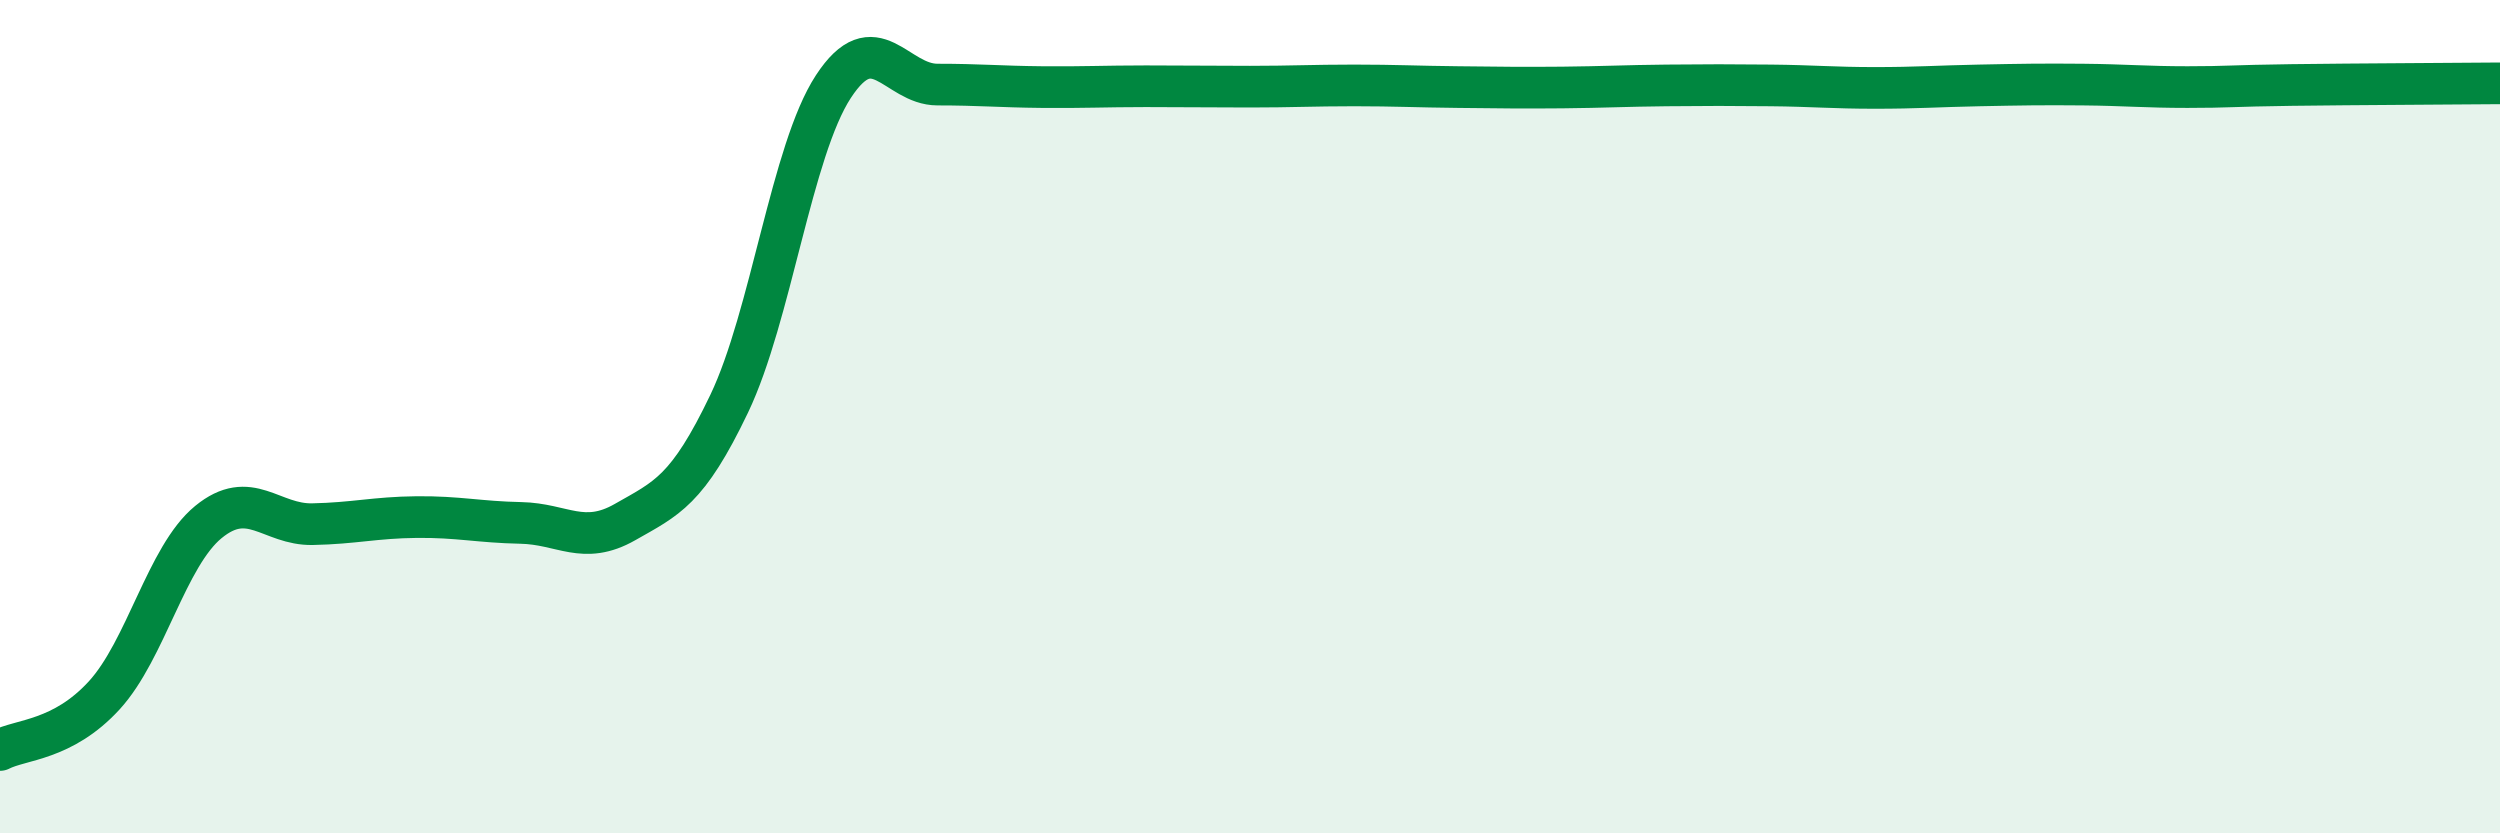
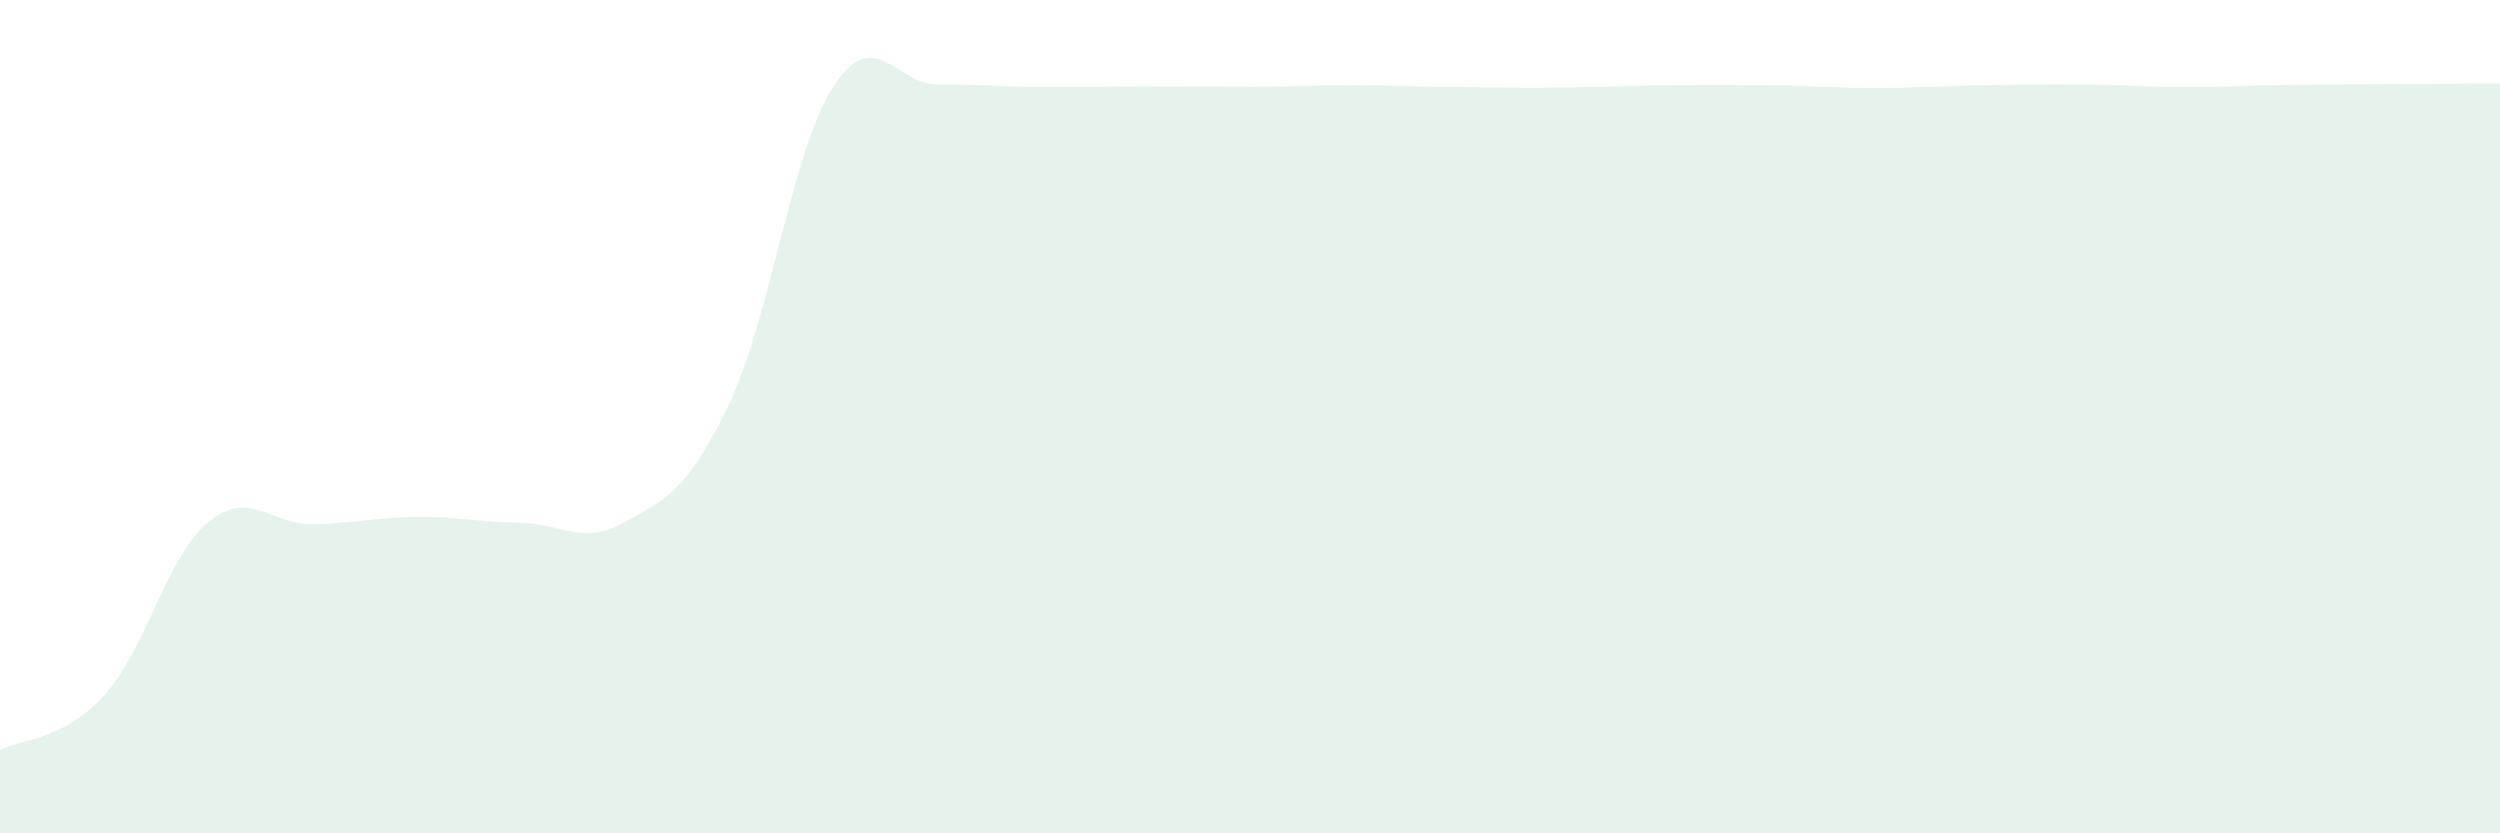
<svg xmlns="http://www.w3.org/2000/svg" width="60" height="20" viewBox="0 0 60 20">
  <path d="M 0,18 C 0.5,17.74 1.5,17.78 2.5,16.69 C 3.5,15.6 4,13.35 5,12.53 C 6,11.71 6.5,12.6 7.5,12.58 C 8.5,12.56 9,12.42 10,12.41 C 11,12.4 11.5,12.53 12.5,12.55 C 13.5,12.57 14,13.1 15,12.53 C 16,11.96 16.5,11.78 17.5,9.69 C 18.5,7.6 19,3.61 20,2.08 C 21,0.55 21.5,2.03 22.5,2.03 C 23.5,2.03 24,2.08 25,2.09 C 26,2.1 26.5,2.07 27.5,2.07 C 28.5,2.07 29,2.08 30,2.08 C 31,2.08 31.5,2.05 32.5,2.05 C 33.5,2.05 34,2.08 35,2.09 C 36,2.1 36.5,2.11 37.5,2.1 C 38.5,2.09 39,2.06 40,2.05 C 41,2.04 41.5,2.04 42.5,2.05 C 43.5,2.06 44,2.11 45,2.11 C 46,2.11 46.5,2.07 47.5,2.05 C 48.5,2.03 49,2.02 50,2.03 C 51,2.04 51.5,2.09 52.5,2.09 C 53.5,2.09 53.5,2.06 55,2.04 C 56.5,2.02 59,2.01 60,2L60 20L0 20Z" fill="#008740" opacity="0.1" stroke-linecap="round" stroke-linejoin="round" />
-   <path d="M 0,18 C 0.5,17.74 1.5,17.78 2.5,16.69 C 3.5,15.6 4,13.35 5,12.53 C 6,11.71 6.5,12.6 7.5,12.58 C 8.5,12.56 9,12.42 10,12.41 C 11,12.4 11.5,12.53 12.5,12.55 C 13.5,12.57 14,13.1 15,12.53 C 16,11.96 16.5,11.78 17.5,9.69 C 18.5,7.6 19,3.61 20,2.08 C 21,0.55 21.5,2.03 22.5,2.03 C 23.5,2.03 24,2.08 25,2.09 C 26,2.1 26.5,2.07 27.5,2.07 C 28.5,2.07 29,2.08 30,2.08 C 31,2.08 31.5,2.05 32.5,2.05 C 33.5,2.05 34,2.08 35,2.09 C 36,2.1 36.5,2.11 37.5,2.1 C 38.5,2.09 39,2.06 40,2.05 C 41,2.04 41.5,2.04 42.5,2.05 C 43.5,2.06 44,2.11 45,2.11 C 46,2.11 46.5,2.07 47.5,2.05 C 48.5,2.03 49,2.02 50,2.03 C 51,2.04 51.5,2.09 52.5,2.09 C 53.5,2.09 53.5,2.06 55,2.04 C 56.5,2.02 59,2.01 60,2" stroke="#008740" stroke-width="1" fill="none" stroke-linecap="round" stroke-linejoin="round" />
</svg>